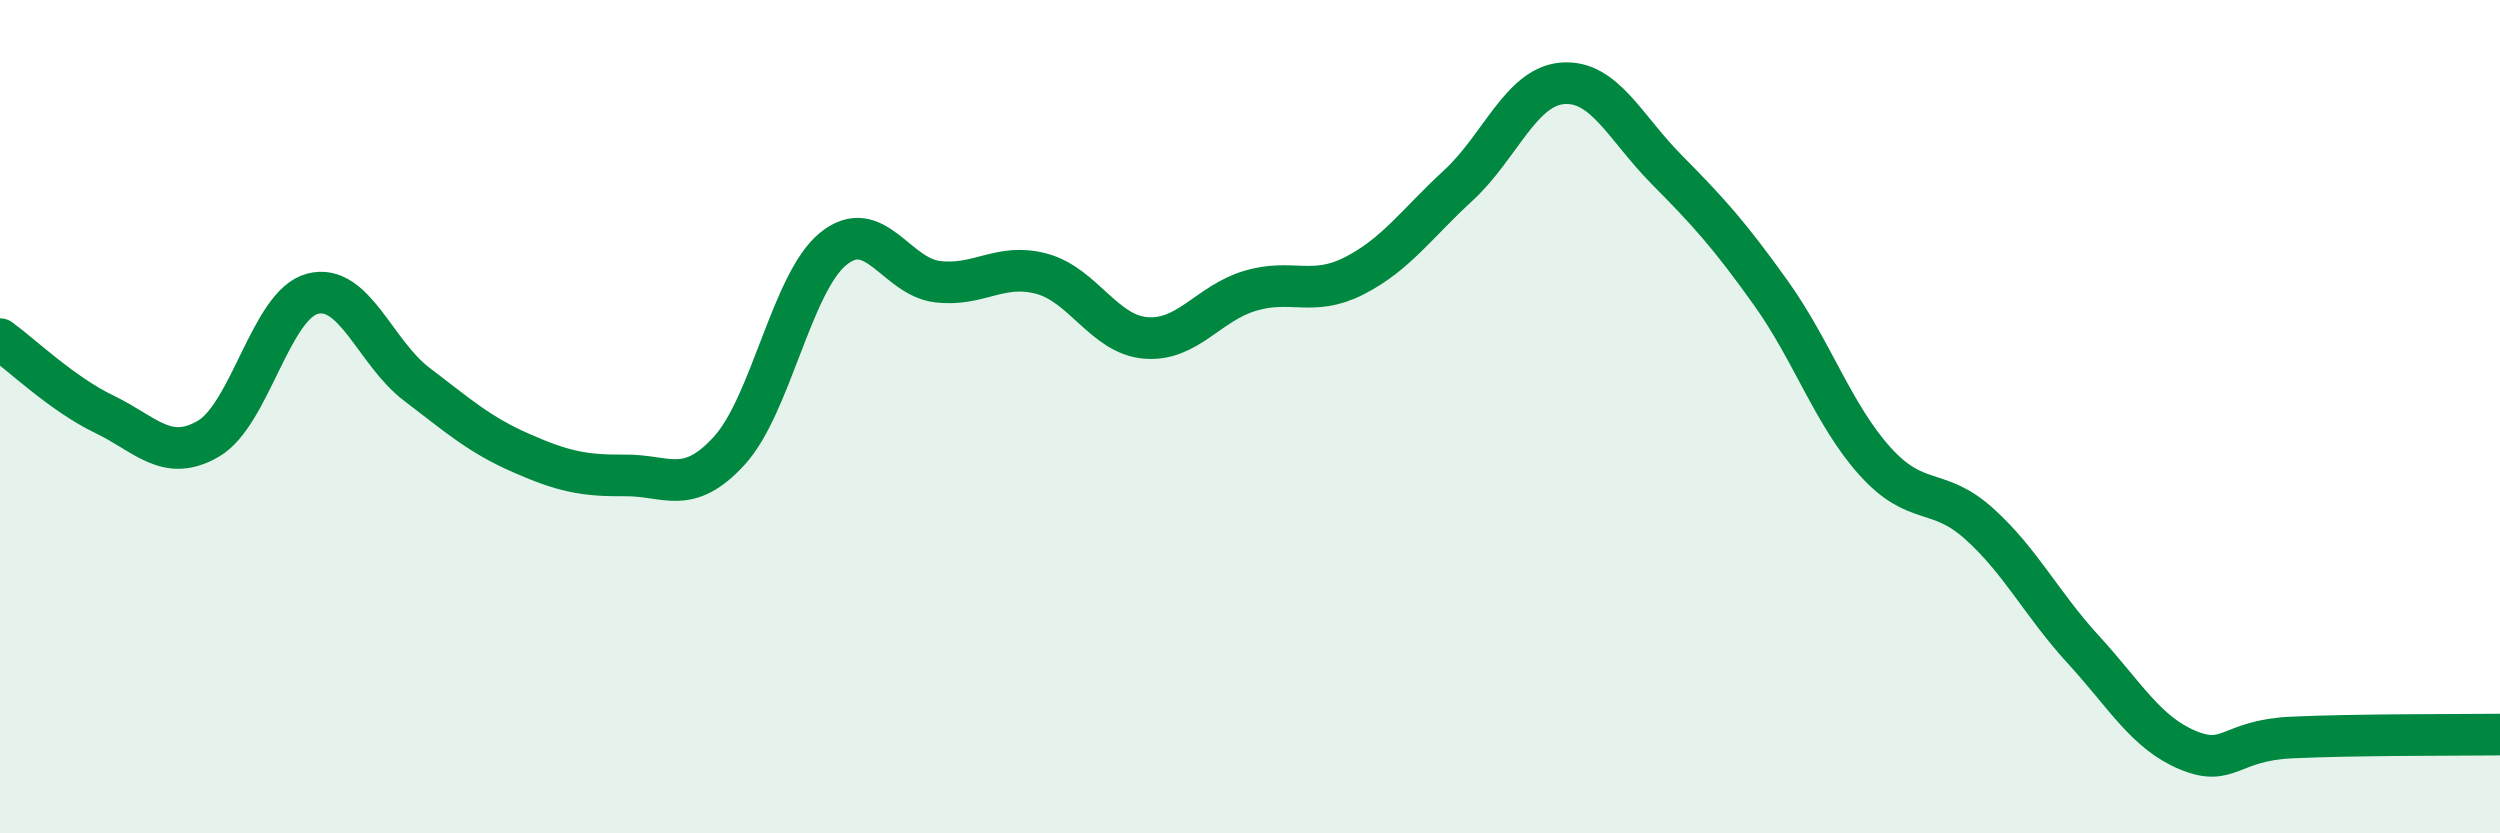
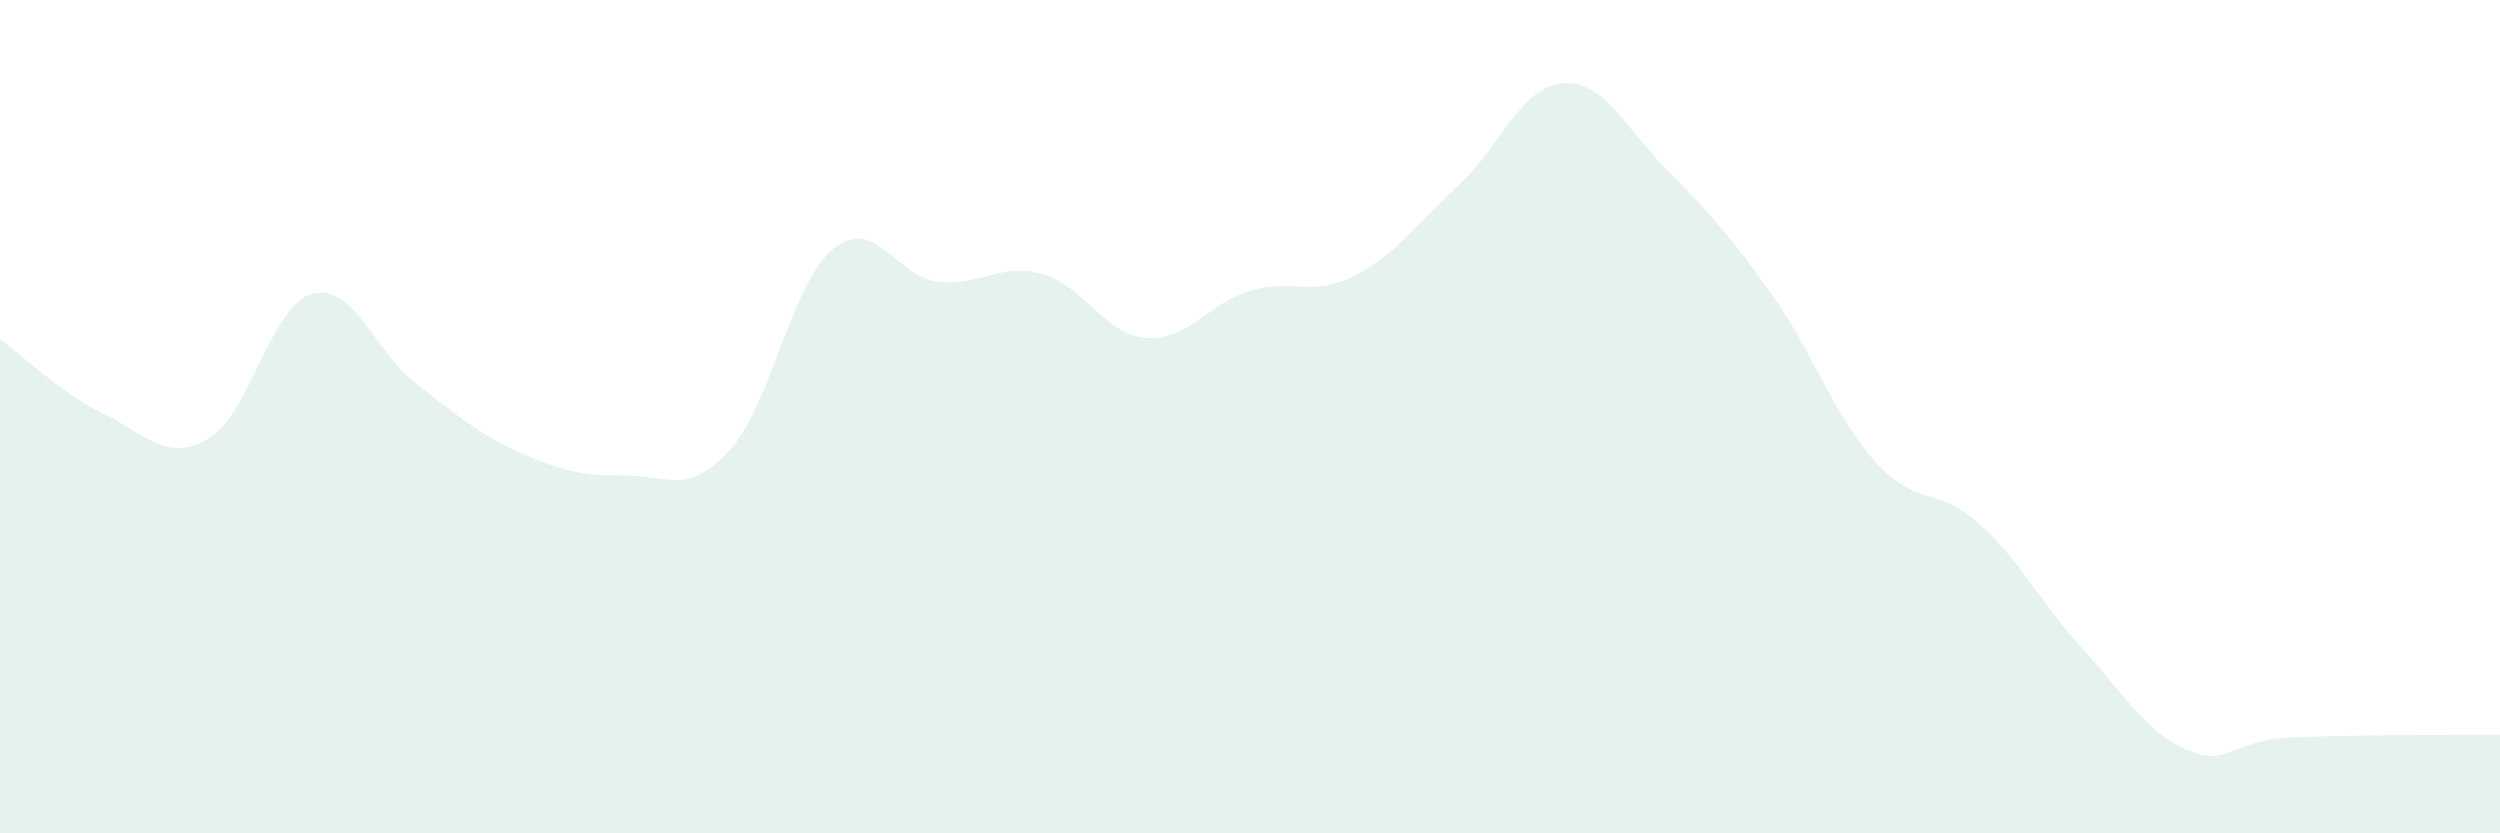
<svg xmlns="http://www.w3.org/2000/svg" width="60" height="20" viewBox="0 0 60 20">
  <path d="M 0,8.14 C 0.5,8.5 1.5,9.46 2.5,9.94 C 3.5,10.42 4,11.11 5,10.53 C 6,9.95 6.5,7.31 7.5,7.05 C 8.5,6.79 9,8.46 10,9.22 C 11,9.98 11.5,10.43 12.5,10.87 C 13.5,11.31 14,11.42 15,11.41 C 16,11.4 16.5,11.91 17.5,10.82 C 18.5,9.73 19,6.78 20,5.97 C 21,5.16 21.5,6.64 22.5,6.76 C 23.5,6.88 24,6.3 25,6.57 C 26,6.84 26.5,8.03 27.5,8.11 C 28.5,8.19 29,7.28 30,6.98 C 31,6.68 31.5,7.13 32.5,6.62 C 33.5,6.11 34,5.37 35,4.45 C 36,3.53 36.5,2.08 37.5,2 C 38.5,1.92 39,3.06 40,4.07 C 41,5.08 41.5,5.63 42.5,7.03 C 43.5,8.43 44,9.96 45,11.07 C 46,12.18 46.5,11.67 47.5,12.57 C 48.5,13.47 49,14.5 50,15.59 C 51,16.68 51.5,17.58 52.5,18 C 53.5,18.42 53.5,17.77 55,17.7 C 56.5,17.63 59,17.64 60,17.63L60 20L0 20Z" fill="#008740" opacity="0.1" stroke-linecap="round" stroke-linejoin="round" />
-   <path d="M 0,8.14 C 0.5,8.5 1.5,9.46 2.5,9.94 C 3.5,10.42 4,11.11 5,10.53 C 6,9.95 6.5,7.31 7.5,7.05 C 8.5,6.79 9,8.46 10,9.22 C 11,9.98 11.5,10.43 12.5,10.87 C 13.5,11.31 14,11.42 15,11.41 C 16,11.4 16.5,11.91 17.5,10.82 C 18.5,9.73 19,6.78 20,5.97 C 21,5.16 21.5,6.64 22.5,6.76 C 23.5,6.88 24,6.3 25,6.57 C 26,6.84 26.5,8.03 27.5,8.11 C 28.5,8.19 29,7.28 30,6.98 C 31,6.68 31.5,7.13 32.5,6.62 C 33.5,6.11 34,5.37 35,4.45 C 36,3.53 36.5,2.08 37.5,2 C 38.5,1.92 39,3.06 40,4.07 C 41,5.08 41.5,5.63 42.5,7.03 C 43.5,8.43 44,9.96 45,11.07 C 46,12.18 46.5,11.67 47.5,12.57 C 48.5,13.47 49,14.5 50,15.59 C 51,16.68 51.5,17.58 52.5,18 C 53.5,18.42 53.5,17.77 55,17.7 C 56.5,17.63 59,17.64 60,17.63" stroke="#008740" stroke-width="1" fill="none" stroke-linecap="round" stroke-linejoin="round" />
</svg>